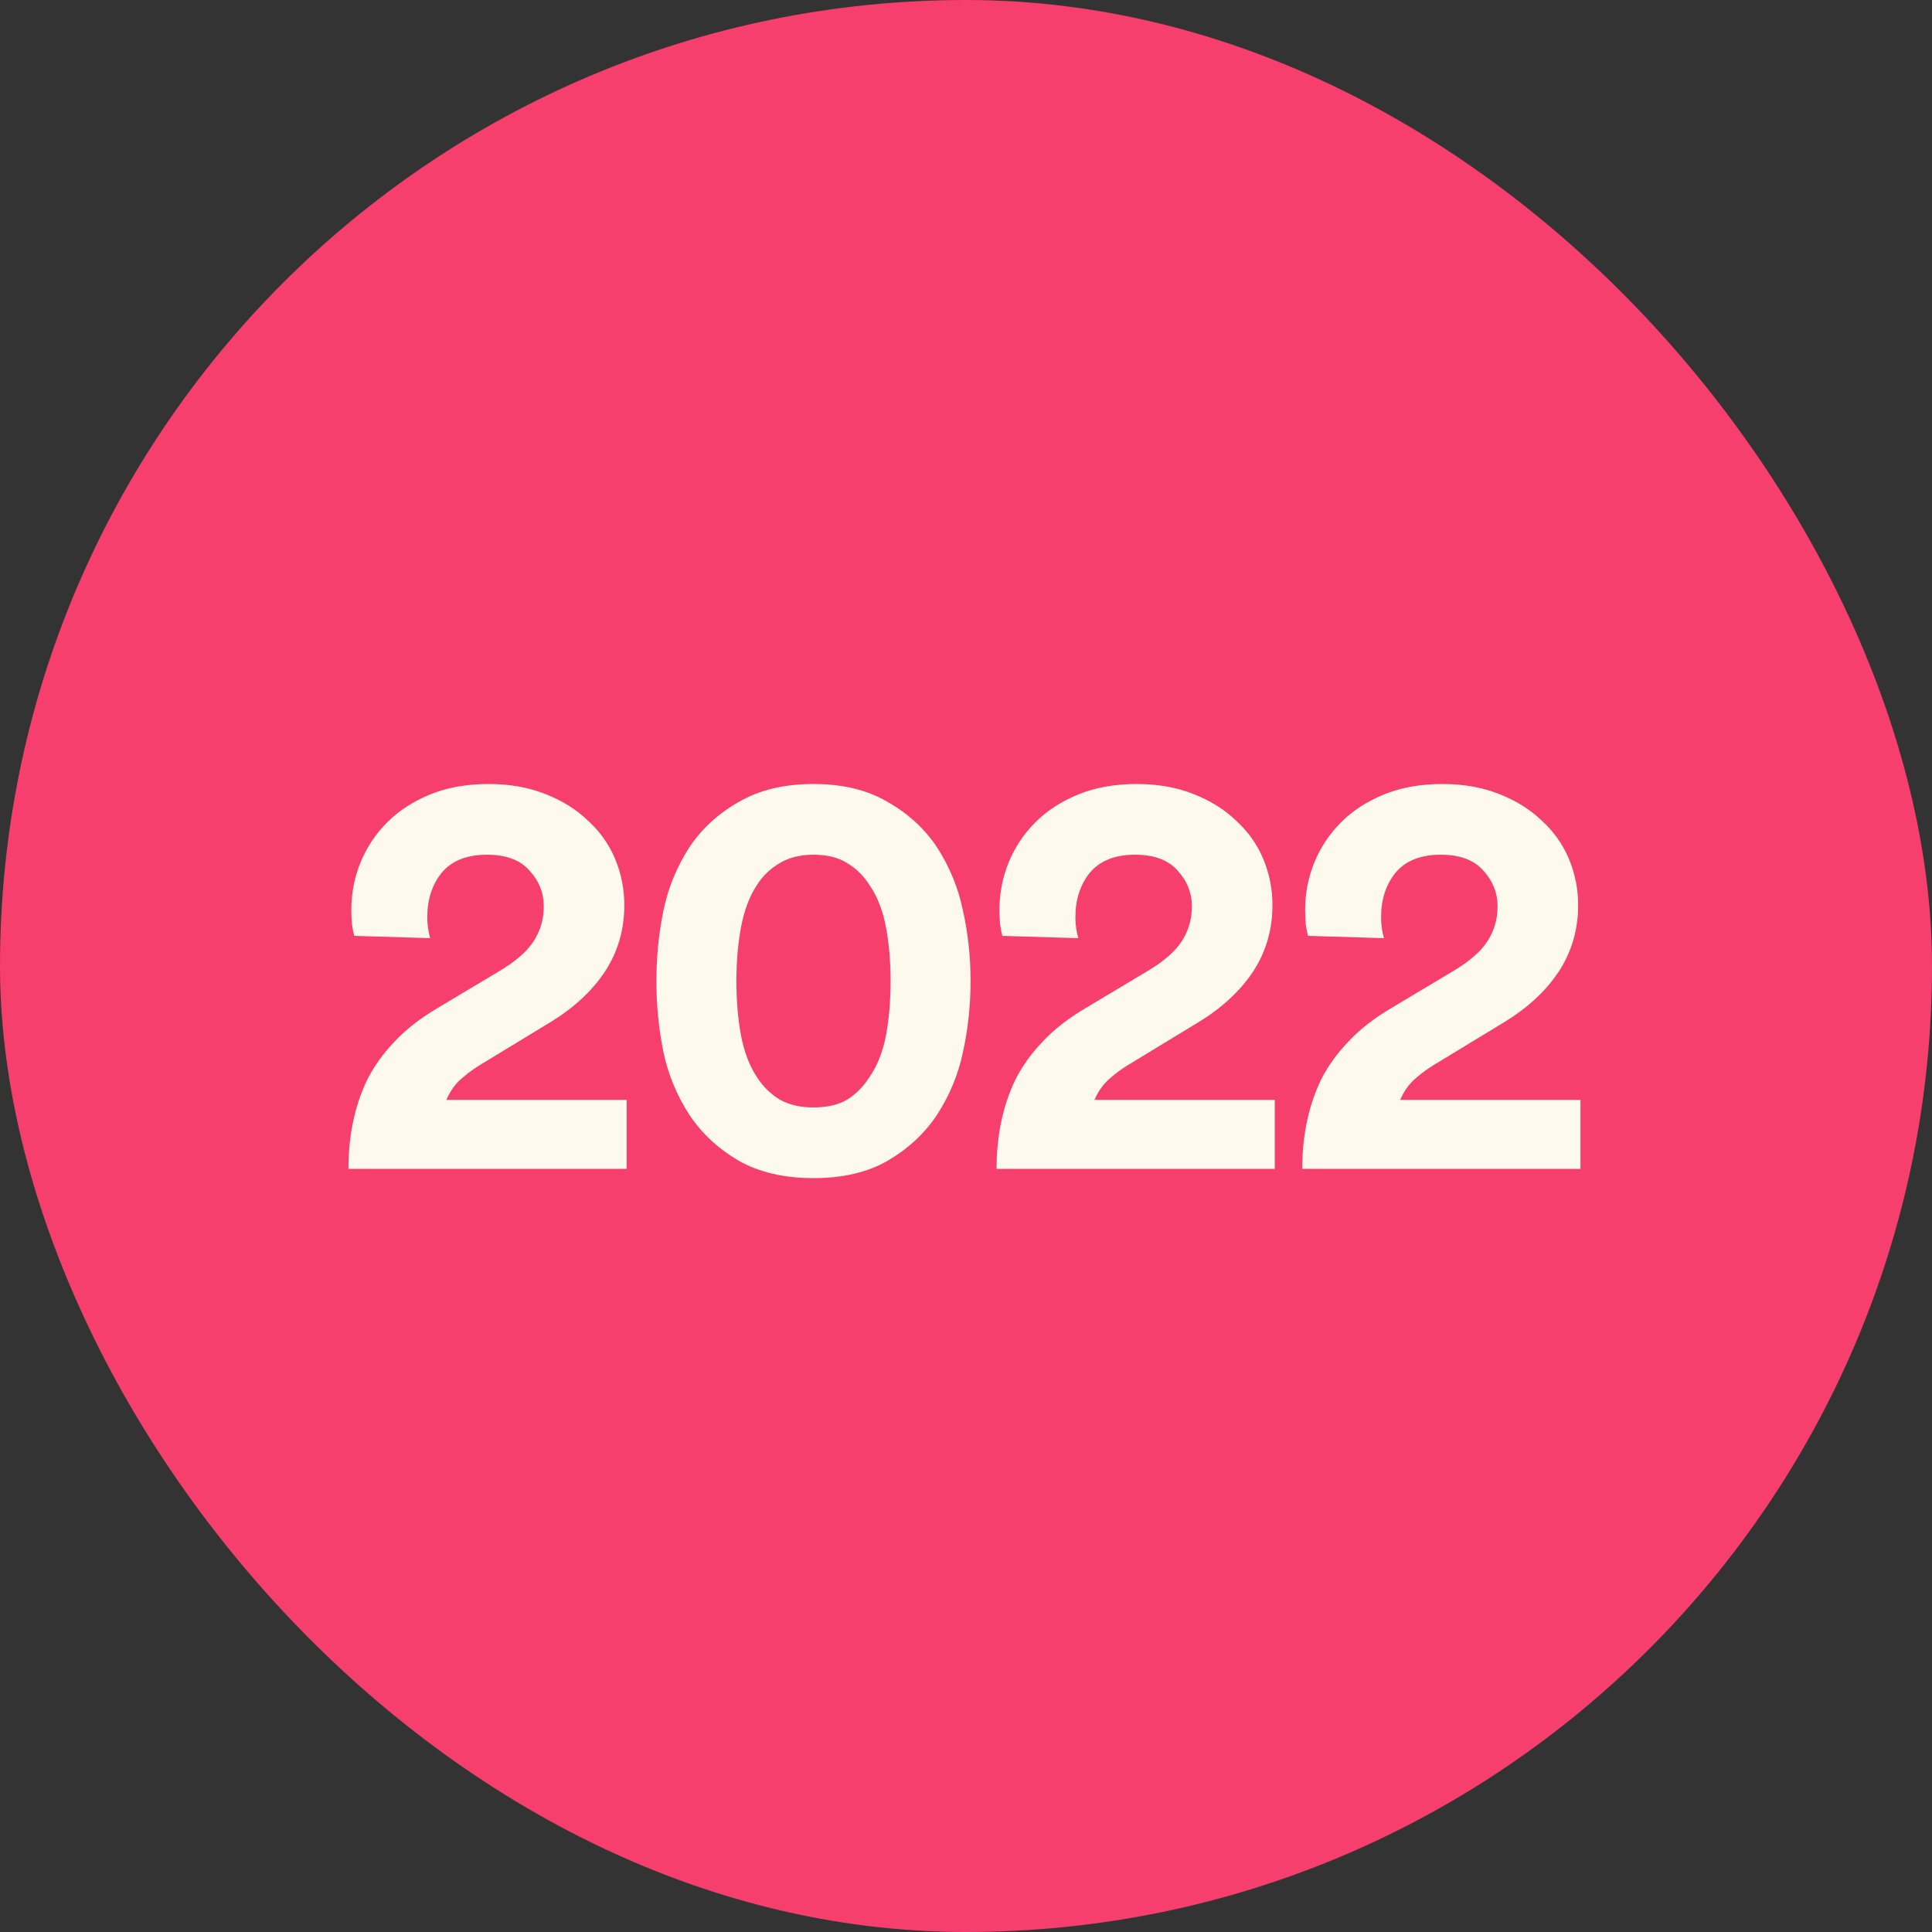
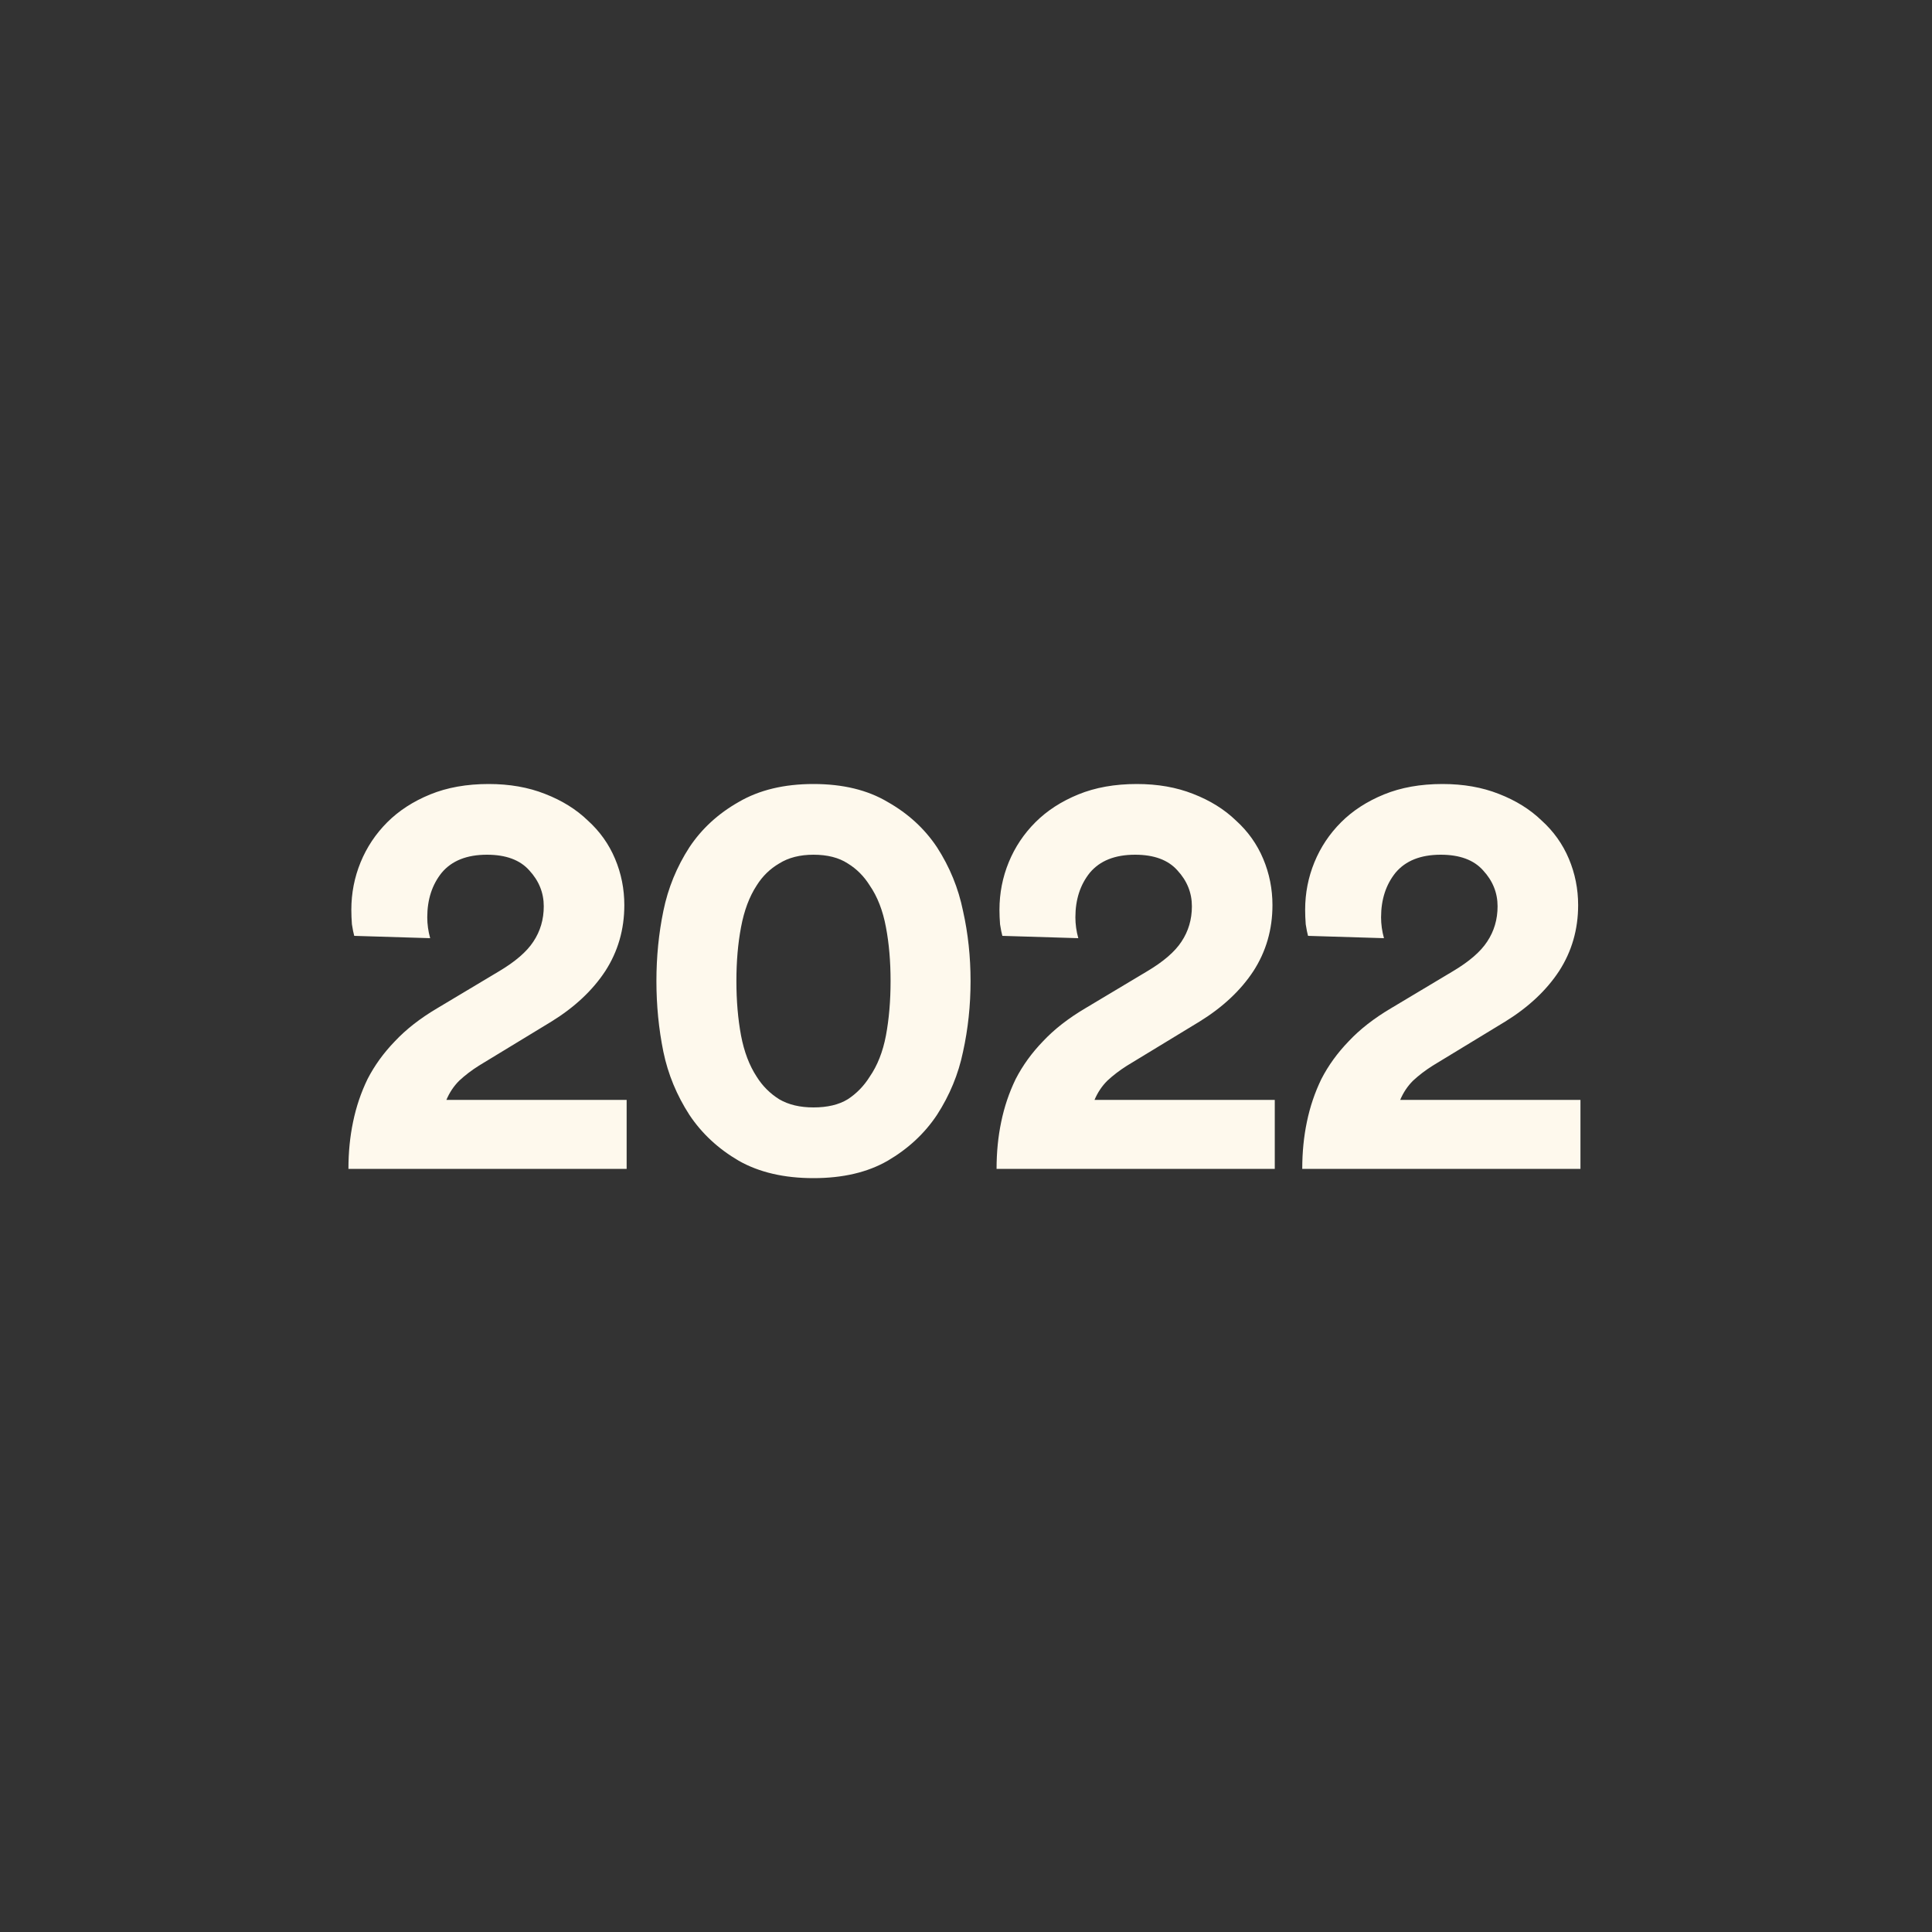
<svg xmlns="http://www.w3.org/2000/svg" width="100" height="100" viewBox="0 0 100 100" fill="none">
  <rect x="0" y="0" width="100" height="100" fill="#333333" stroke="none" />
-   <rect width="100" height="100" rx="50" fill="#F63F6D" />
  <path d="M18.335 48.44C18.295 48.3 18.255 48.1 18.215 47.84C18.195 47.58 18.185 47.33 18.185 47.09C18.185 46.23 18.345 45.41 18.665 44.63C18.985 43.85 19.445 43.16 20.045 42.56C20.645 41.96 21.385 41.48 22.265 41.12C23.145 40.76 24.155 40.58 25.295 40.58C26.375 40.58 27.345 40.75 28.205 41.09C29.085 41.43 29.825 41.89 30.425 42.47C31.045 43.03 31.515 43.69 31.835 44.45C32.155 45.21 32.315 46.01 32.315 46.85C32.315 48.11 31.985 49.25 31.325 50.27C30.665 51.27 29.735 52.14 28.535 52.88L24.785 55.16C24.405 55.4 24.065 55.66 23.765 55.94C23.485 56.22 23.265 56.55 23.105 56.93H32.435V60.5H18.035C18.035 59.64 18.115 58.83 18.275 58.07C18.435 57.29 18.685 56.55 19.025 55.85C19.385 55.15 19.855 54.5 20.435 53.9C21.015 53.28 21.745 52.71 22.625 52.19L25.835 50.27C26.675 49.77 27.265 49.26 27.605 48.74C27.965 48.2 28.145 47.59 28.145 46.91C28.145 46.21 27.895 45.59 27.395 45.05C26.915 44.51 26.185 44.24 25.205 44.24C24.165 44.24 23.385 44.55 22.865 45.17C22.365 45.79 22.115 46.56 22.115 47.48C22.115 47.84 22.165 48.2 22.265 48.56L18.335 48.44ZM38.116 50.78C38.116 51.8 38.196 52.74 38.356 53.6C38.516 54.44 38.786 55.15 39.166 55.73C39.466 56.21 39.856 56.6 40.336 56.9C40.816 57.18 41.406 57.32 42.106 57.32C42.826 57.32 43.416 57.18 43.876 56.9C44.336 56.6 44.716 56.21 45.016 55.73C45.416 55.15 45.696 54.44 45.856 53.6C46.016 52.74 46.096 51.8 46.096 50.78C46.096 49.76 46.016 48.83 45.856 47.99C45.696 47.13 45.416 46.41 45.016 45.83C44.716 45.35 44.336 44.97 43.876 44.69C43.416 44.39 42.826 44.24 42.106 44.24C41.406 44.24 40.816 44.39 40.336 44.69C39.856 44.97 39.466 45.35 39.166 45.83C38.786 46.41 38.516 47.13 38.356 47.99C38.196 48.83 38.116 49.76 38.116 50.78ZM33.976 50.78C33.976 49.52 34.096 48.31 34.336 47.15C34.576 45.97 35.026 44.87 35.686 43.85C36.326 42.89 37.176 42.11 38.236 41.51C39.296 40.89 40.586 40.58 42.106 40.58C43.626 40.58 44.906 40.89 45.946 41.51C47.006 42.11 47.856 42.89 48.496 43.85C49.156 44.87 49.606 45.97 49.846 47.15C50.106 48.31 50.236 49.52 50.236 50.78C50.236 52.04 50.106 53.26 49.846 54.44C49.606 55.6 49.156 56.69 48.496 57.71C47.856 58.67 47.006 59.46 45.946 60.08C44.906 60.68 43.626 60.98 42.106 60.98C40.586 60.98 39.296 60.68 38.236 60.08C37.176 59.46 36.326 58.67 35.686 57.71C35.026 56.69 34.576 55.6 34.336 54.44C34.096 53.26 33.976 52.04 33.976 50.78ZM51.882 48.44C51.842 48.3 51.802 48.1 51.762 47.84C51.742 47.58 51.732 47.33 51.732 47.09C51.732 46.23 51.892 45.41 52.212 44.63C52.532 43.85 52.992 43.16 53.592 42.56C54.192 41.96 54.932 41.48 55.812 41.12C56.692 40.76 57.702 40.58 58.842 40.58C59.922 40.58 60.892 40.75 61.752 41.09C62.632 41.43 63.372 41.89 63.972 42.47C64.592 43.03 65.062 43.69 65.382 44.45C65.702 45.21 65.862 46.01 65.862 46.85C65.862 48.11 65.532 49.25 64.872 50.27C64.212 51.27 63.282 52.14 62.082 52.88L58.332 55.16C57.952 55.4 57.612 55.66 57.312 55.94C57.032 56.22 56.812 56.55 56.652 56.93H65.982V60.5H51.582C51.582 59.64 51.662 58.83 51.822 58.07C51.982 57.29 52.232 56.55 52.572 55.85C52.932 55.15 53.402 54.5 53.982 53.9C54.562 53.28 55.292 52.71 56.172 52.19L59.382 50.27C60.222 49.77 60.812 49.26 61.152 48.74C61.512 48.2 61.692 47.59 61.692 46.91C61.692 46.21 61.442 45.59 60.942 45.05C60.462 44.51 59.732 44.24 58.752 44.24C57.712 44.24 56.932 44.55 56.412 45.17C55.912 45.79 55.662 46.56 55.662 47.48C55.662 47.84 55.712 48.2 55.812 48.56L51.882 48.44ZM67.704 48.44C67.664 48.3 67.624 48.1 67.584 47.84C67.564 47.58 67.554 47.33 67.554 47.09C67.554 46.23 67.714 45.41 68.034 44.63C68.354 43.85 68.814 43.16 69.414 42.56C70.014 41.96 70.754 41.48 71.634 41.12C72.514 40.76 73.524 40.58 74.664 40.58C75.744 40.58 76.714 40.75 77.574 41.09C78.454 41.43 79.194 41.89 79.794 42.47C80.414 43.03 80.884 43.69 81.204 44.45C81.524 45.21 81.684 46.01 81.684 46.85C81.684 48.11 81.354 49.25 80.694 50.27C80.034 51.27 79.104 52.14 77.904 52.88L74.154 55.16C73.774 55.4 73.434 55.66 73.134 55.94C72.854 56.22 72.634 56.55 72.474 56.93H81.804V60.5H67.404C67.404 59.64 67.484 58.83 67.644 58.07C67.804 57.29 68.054 56.55 68.394 55.85C68.754 55.15 69.224 54.5 69.804 53.9C70.384 53.28 71.114 52.71 71.994 52.19L75.204 50.27C76.044 49.77 76.634 49.26 76.974 48.74C77.334 48.2 77.514 47.59 77.514 46.91C77.514 46.21 77.264 45.59 76.764 45.05C76.284 44.51 75.554 44.24 74.574 44.24C73.534 44.24 72.754 44.55 72.234 45.17C71.734 45.79 71.484 46.56 71.484 47.48C71.484 47.84 71.534 48.2 71.634 48.56L67.704 48.44Z" fill="#FEF9ED" />
</svg>